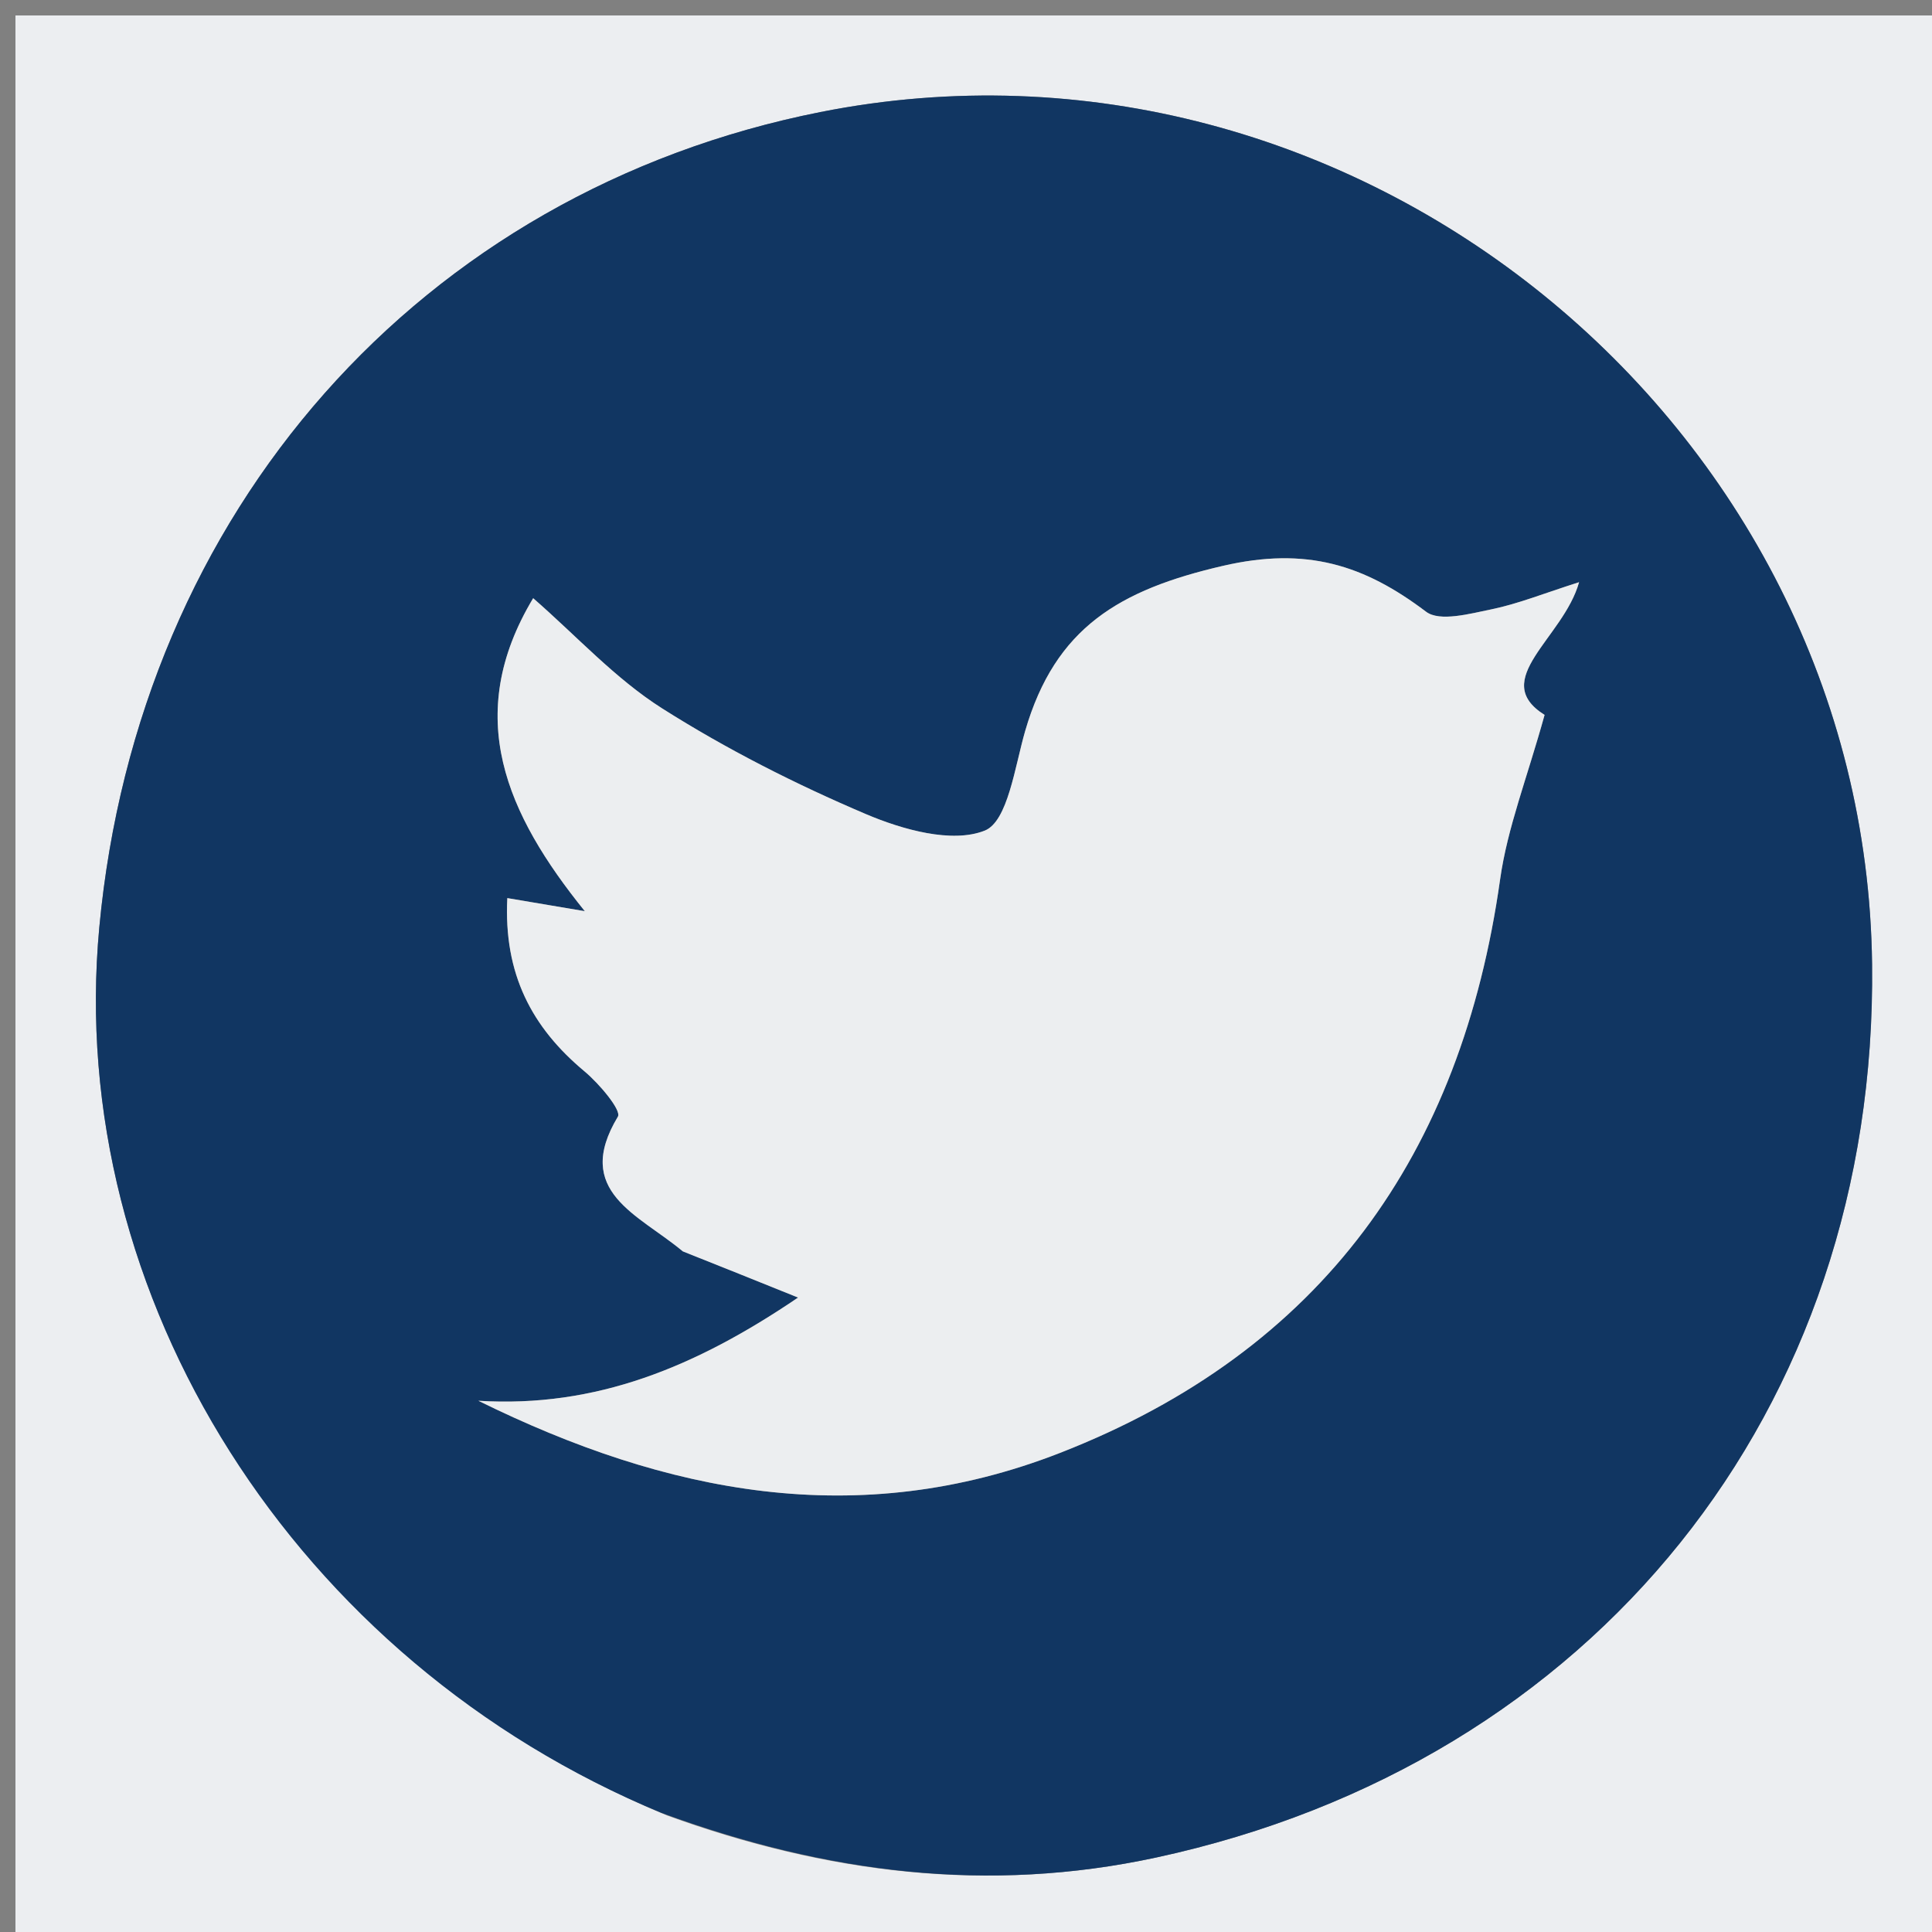
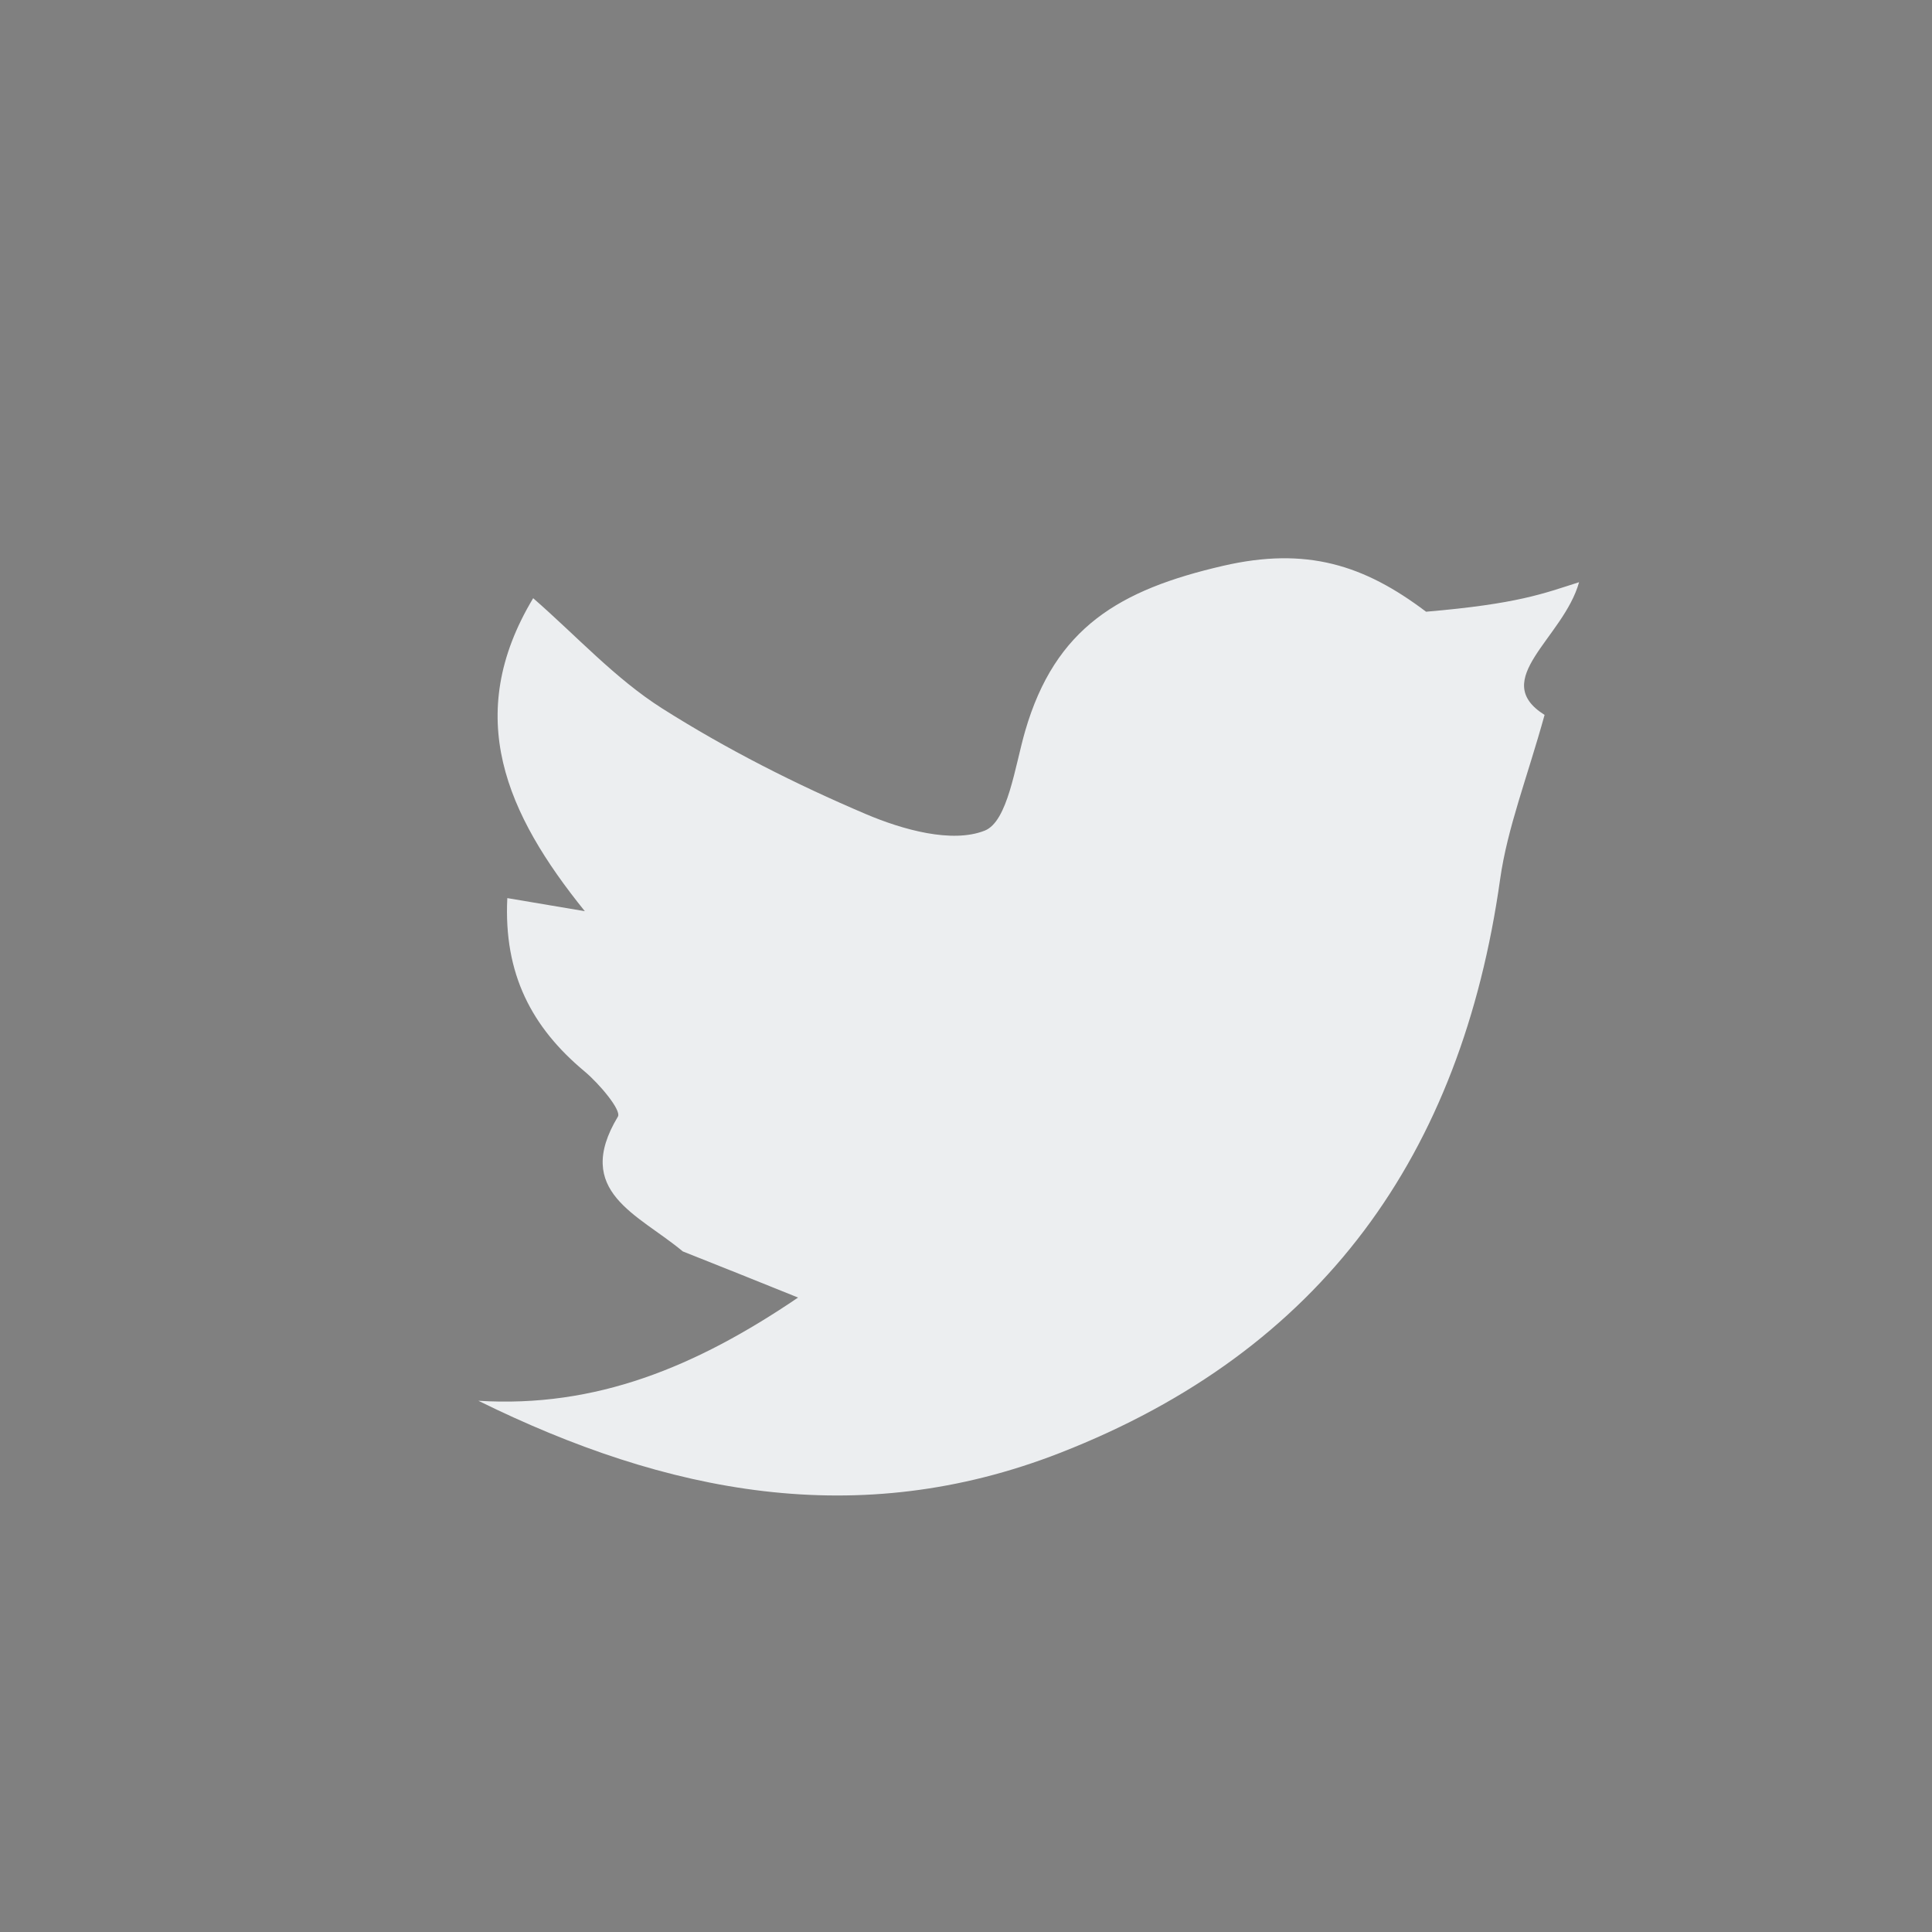
<svg xmlns="http://www.w3.org/2000/svg" version="1.1" id="Layer_1" x="0px" y="0px" width="100%" viewBox="0 0 125 125" enable-background="new 0 0 125 125" xml:space="preserve">
  <rect x="0" y="0" width="125" height="125" fill="#808080" stroke="none" />
-   <path fill="#ECEEF1" opacity="1" stroke="none" d=" M74,126   C49.333,126 25.167,126 1,126   C1,84.333 1,42.667 1,1   C42.667,1 84.333,1 126,1   C126,42.667 126,84.333 126,126   C108.833,126 91.667,126 74,126  M43.15,117.456   C53.456,121.201 63.935,122.527 74.802,120.182   C103.121,114.07 121.468,91.243 121.123,62.38   C120.704,27.286 87.531,0.409 53.079,7.25   C27.229,12.384 8.954,33.043 6.426,59.99   C4.185,83.879 19.068,107.489 43.15,117.456  z" />
-   <path fill="#113662" opacity="1" stroke="none" d=" M42.8,117.295   C19.068,107.489 4.185,83.879 6.426,59.99   C8.954,33.043 27.229,12.384 53.079,7.25   C87.531,0.409 120.704,27.286 121.123,62.38   C121.468,91.243 103.121,114.07 74.802,120.182   C63.935,122.527 53.456,121.201 42.8,117.295  M44.536,81.092   C46.708,81.967 48.88,82.842 51.636,83.952   C45.002,88.453 38.552,91.099 30.951,90.63   C43.111,96.623 55.503,99.105 68.581,94.003   C85.553,87.382 94.55,74.686 97.056,56.9   C97.527,53.554 98.809,50.322 99.934,46.254   C96.304,43.975 101.158,41.29 102.166,37.668   C99.866,38.399 98.214,39.071 96.497,39.423   C95.1,39.709 93.147,40.245 92.266,39.578   C88.253,36.544 84.522,35.362 79.123,36.611   C72.449,38.156 68.275,40.585 66.327,47.3   C65.66,49.602 65.206,53.15 63.71,53.742   C61.593,54.58 58.398,53.681 56.026,52.673   C51.476,50.739 47.008,48.476 42.835,45.83   C39.806,43.909 37.307,41.152 34.496,38.703   C29.915,46.33 32.771,52.679 37.838,58.954   C35.826,58.614 34.453,58.382 32.823,58.107   C32.58,63.021 34.412,66.477 37.818,69.317   C38.762,70.104 40.225,71.835 39.977,72.247   C37.051,77.111 41.301,78.56 44.536,81.092  z" />
-   <path fill="#ECEEF0" opacity="1" stroke="none" d=" M44.177,80.966   C41.301,78.56 37.051,77.111 39.977,72.247   C40.225,71.835 38.762,70.104 37.818,69.317   C34.412,66.477 32.58,63.021 32.823,58.107   C34.453,58.382 35.826,58.614 37.838,58.954   C32.771,52.679 29.915,46.33 34.496,38.703   C37.307,41.152 39.806,43.909 42.835,45.83   C47.008,48.476 51.476,50.739 56.026,52.673   C58.398,53.681 61.593,54.58 63.71,53.742   C65.206,53.15 65.66,49.602 66.327,47.3   C68.275,40.585 72.449,38.156 79.123,36.611   C84.522,35.362 88.253,36.544 92.266,39.578   C93.147,40.245 95.1,39.709 96.497,39.423   C98.214,39.071 99.866,38.399 102.166,37.668   C101.158,41.29 96.304,43.975 99.934,46.254   C98.809,50.322 97.527,53.554 97.056,56.9   C94.55,74.686 85.553,87.382 68.581,94.003   C55.503,99.105 43.111,96.623 30.951,90.63   C38.552,91.099 45.002,88.453 51.636,83.952   C48.88,82.842 46.708,81.967 44.177,80.966  z" />
+   <path fill="#ECEEF0" opacity="1" stroke="none" d=" M44.177,80.966   C41.301,78.56 37.051,77.111 39.977,72.247   C40.225,71.835 38.762,70.104 37.818,69.317   C34.412,66.477 32.58,63.021 32.823,58.107   C34.453,58.382 35.826,58.614 37.838,58.954   C32.771,52.679 29.915,46.33 34.496,38.703   C37.307,41.152 39.806,43.909 42.835,45.83   C47.008,48.476 51.476,50.739 56.026,52.673   C58.398,53.681 61.593,54.58 63.71,53.742   C65.206,53.15 65.66,49.602 66.327,47.3   C68.275,40.585 72.449,38.156 79.123,36.611   C84.522,35.362 88.253,36.544 92.266,39.578   C98.214,39.071 99.866,38.399 102.166,37.668   C101.158,41.29 96.304,43.975 99.934,46.254   C98.809,50.322 97.527,53.554 97.056,56.9   C94.55,74.686 85.553,87.382 68.581,94.003   C55.503,99.105 43.111,96.623 30.951,90.63   C38.552,91.099 45.002,88.453 51.636,83.952   C48.88,82.842 46.708,81.967 44.177,80.966  z" />
</svg>